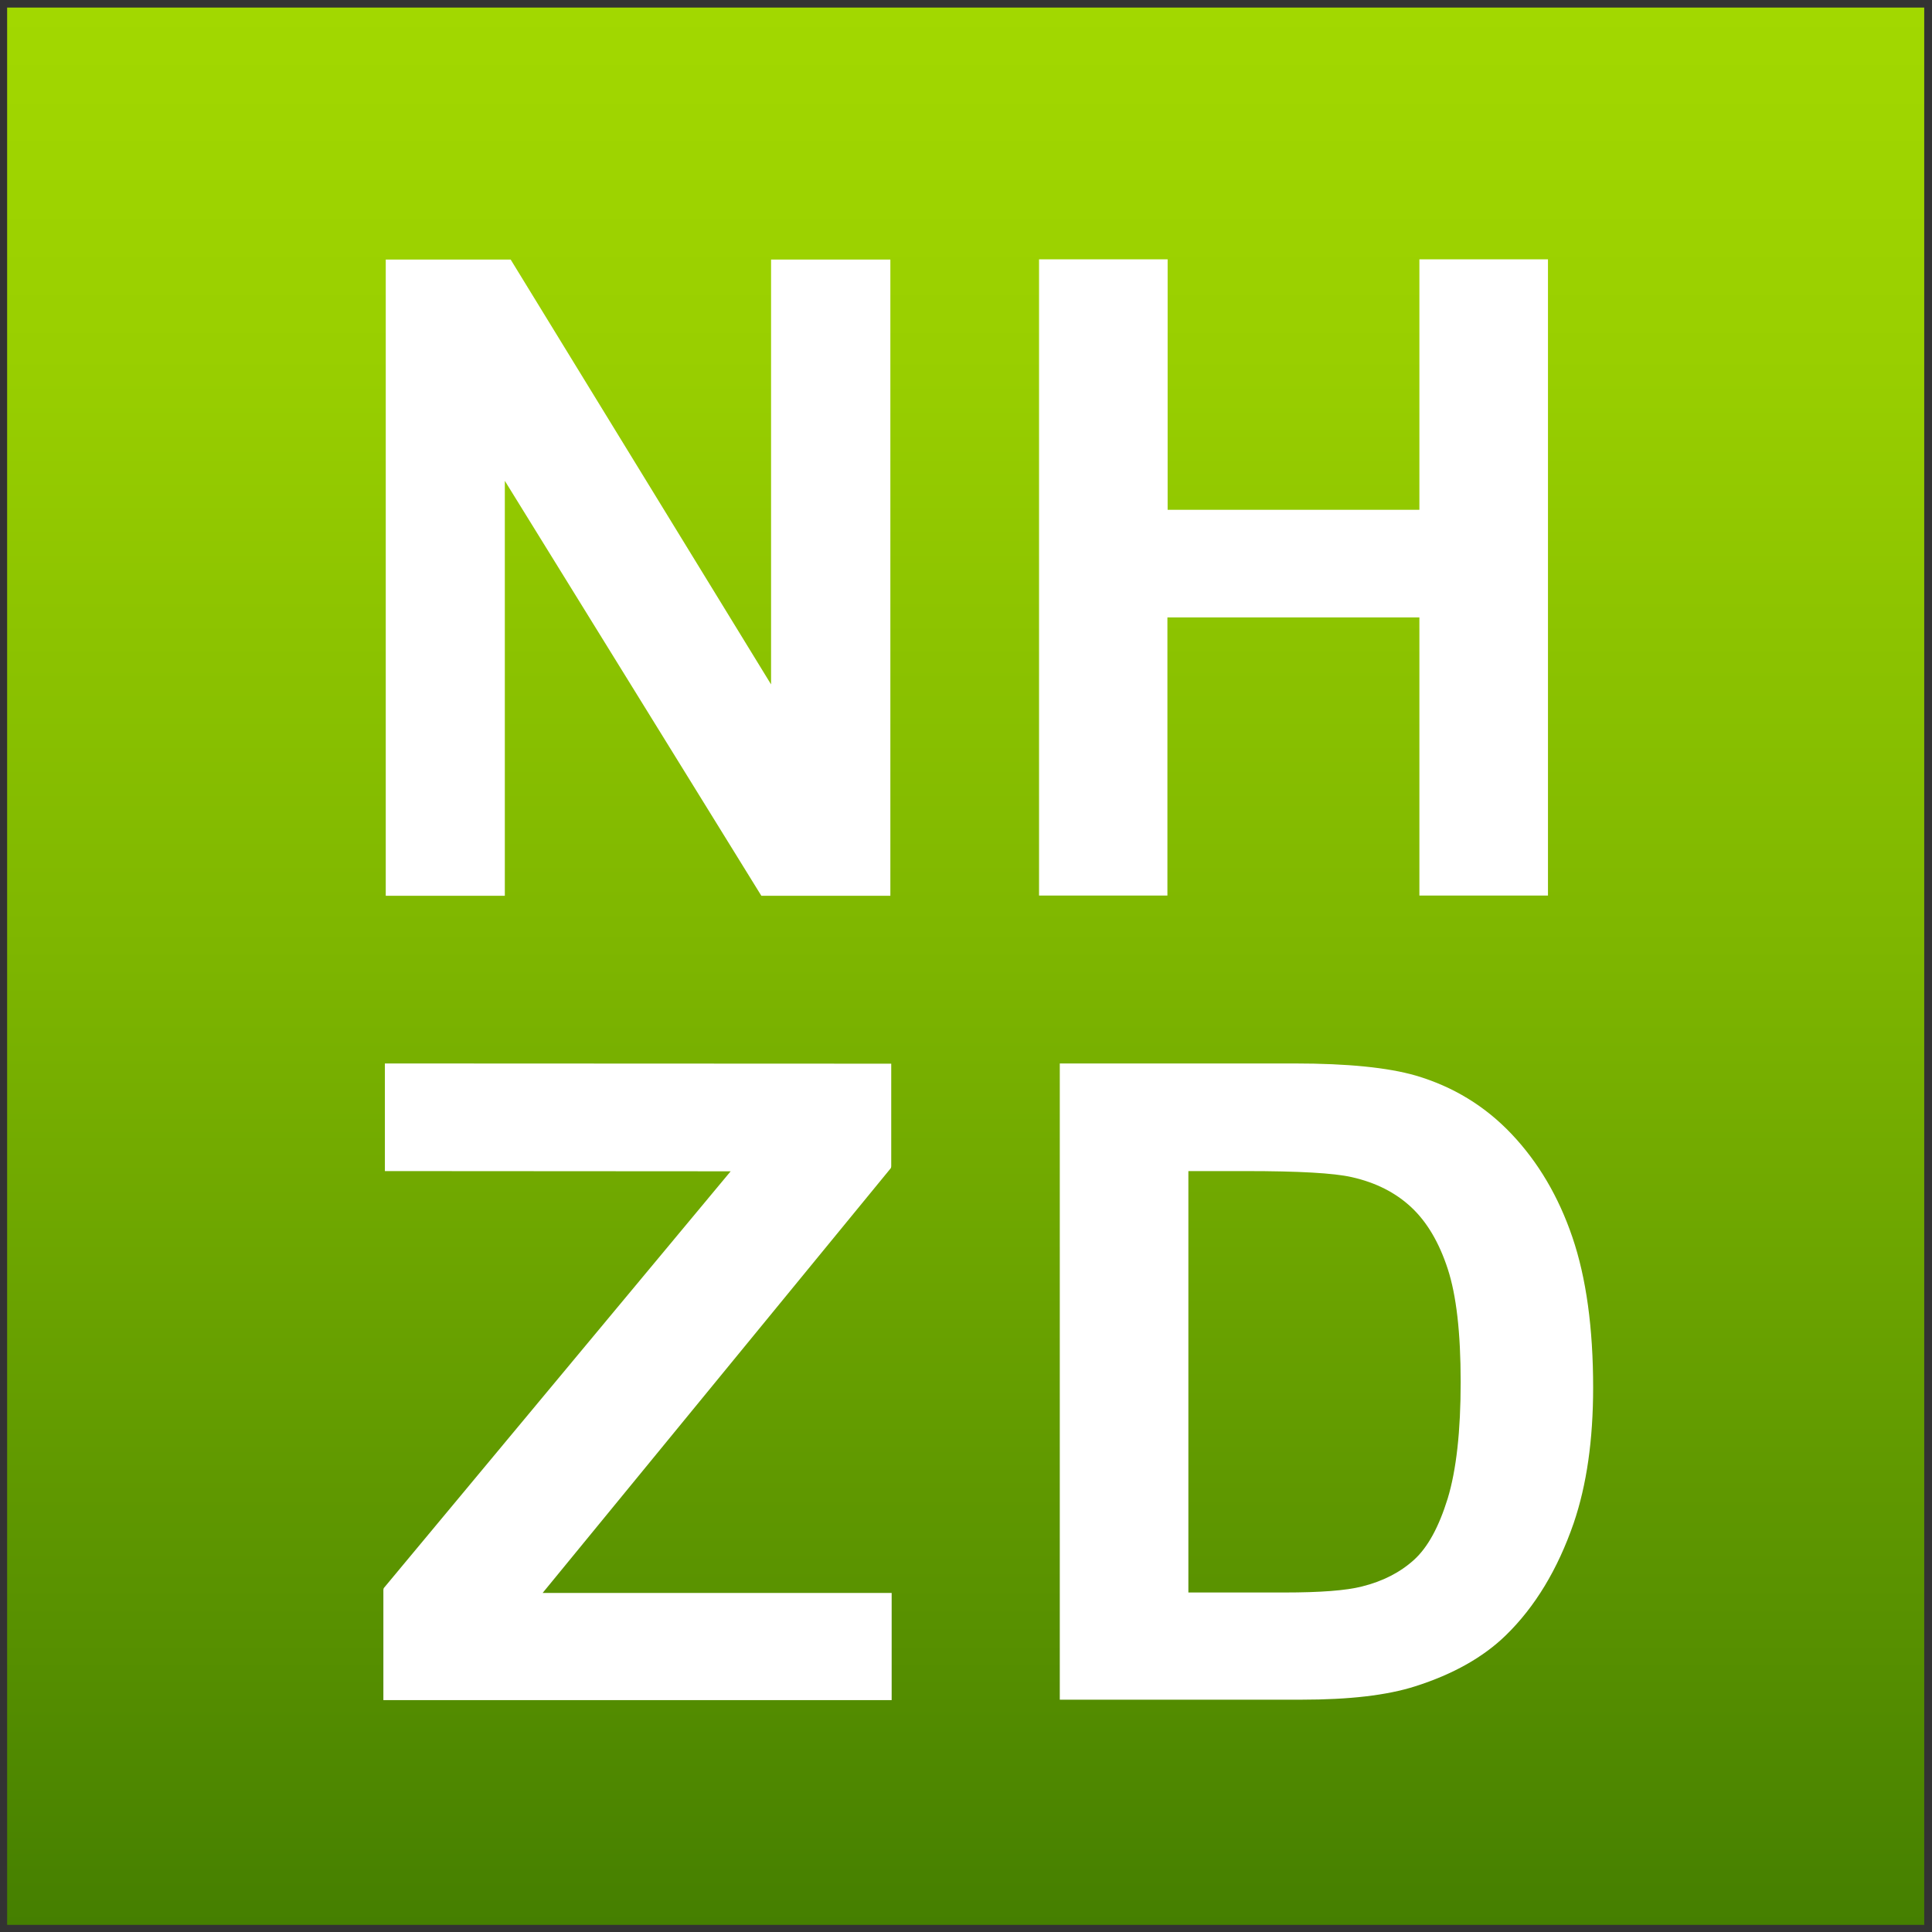
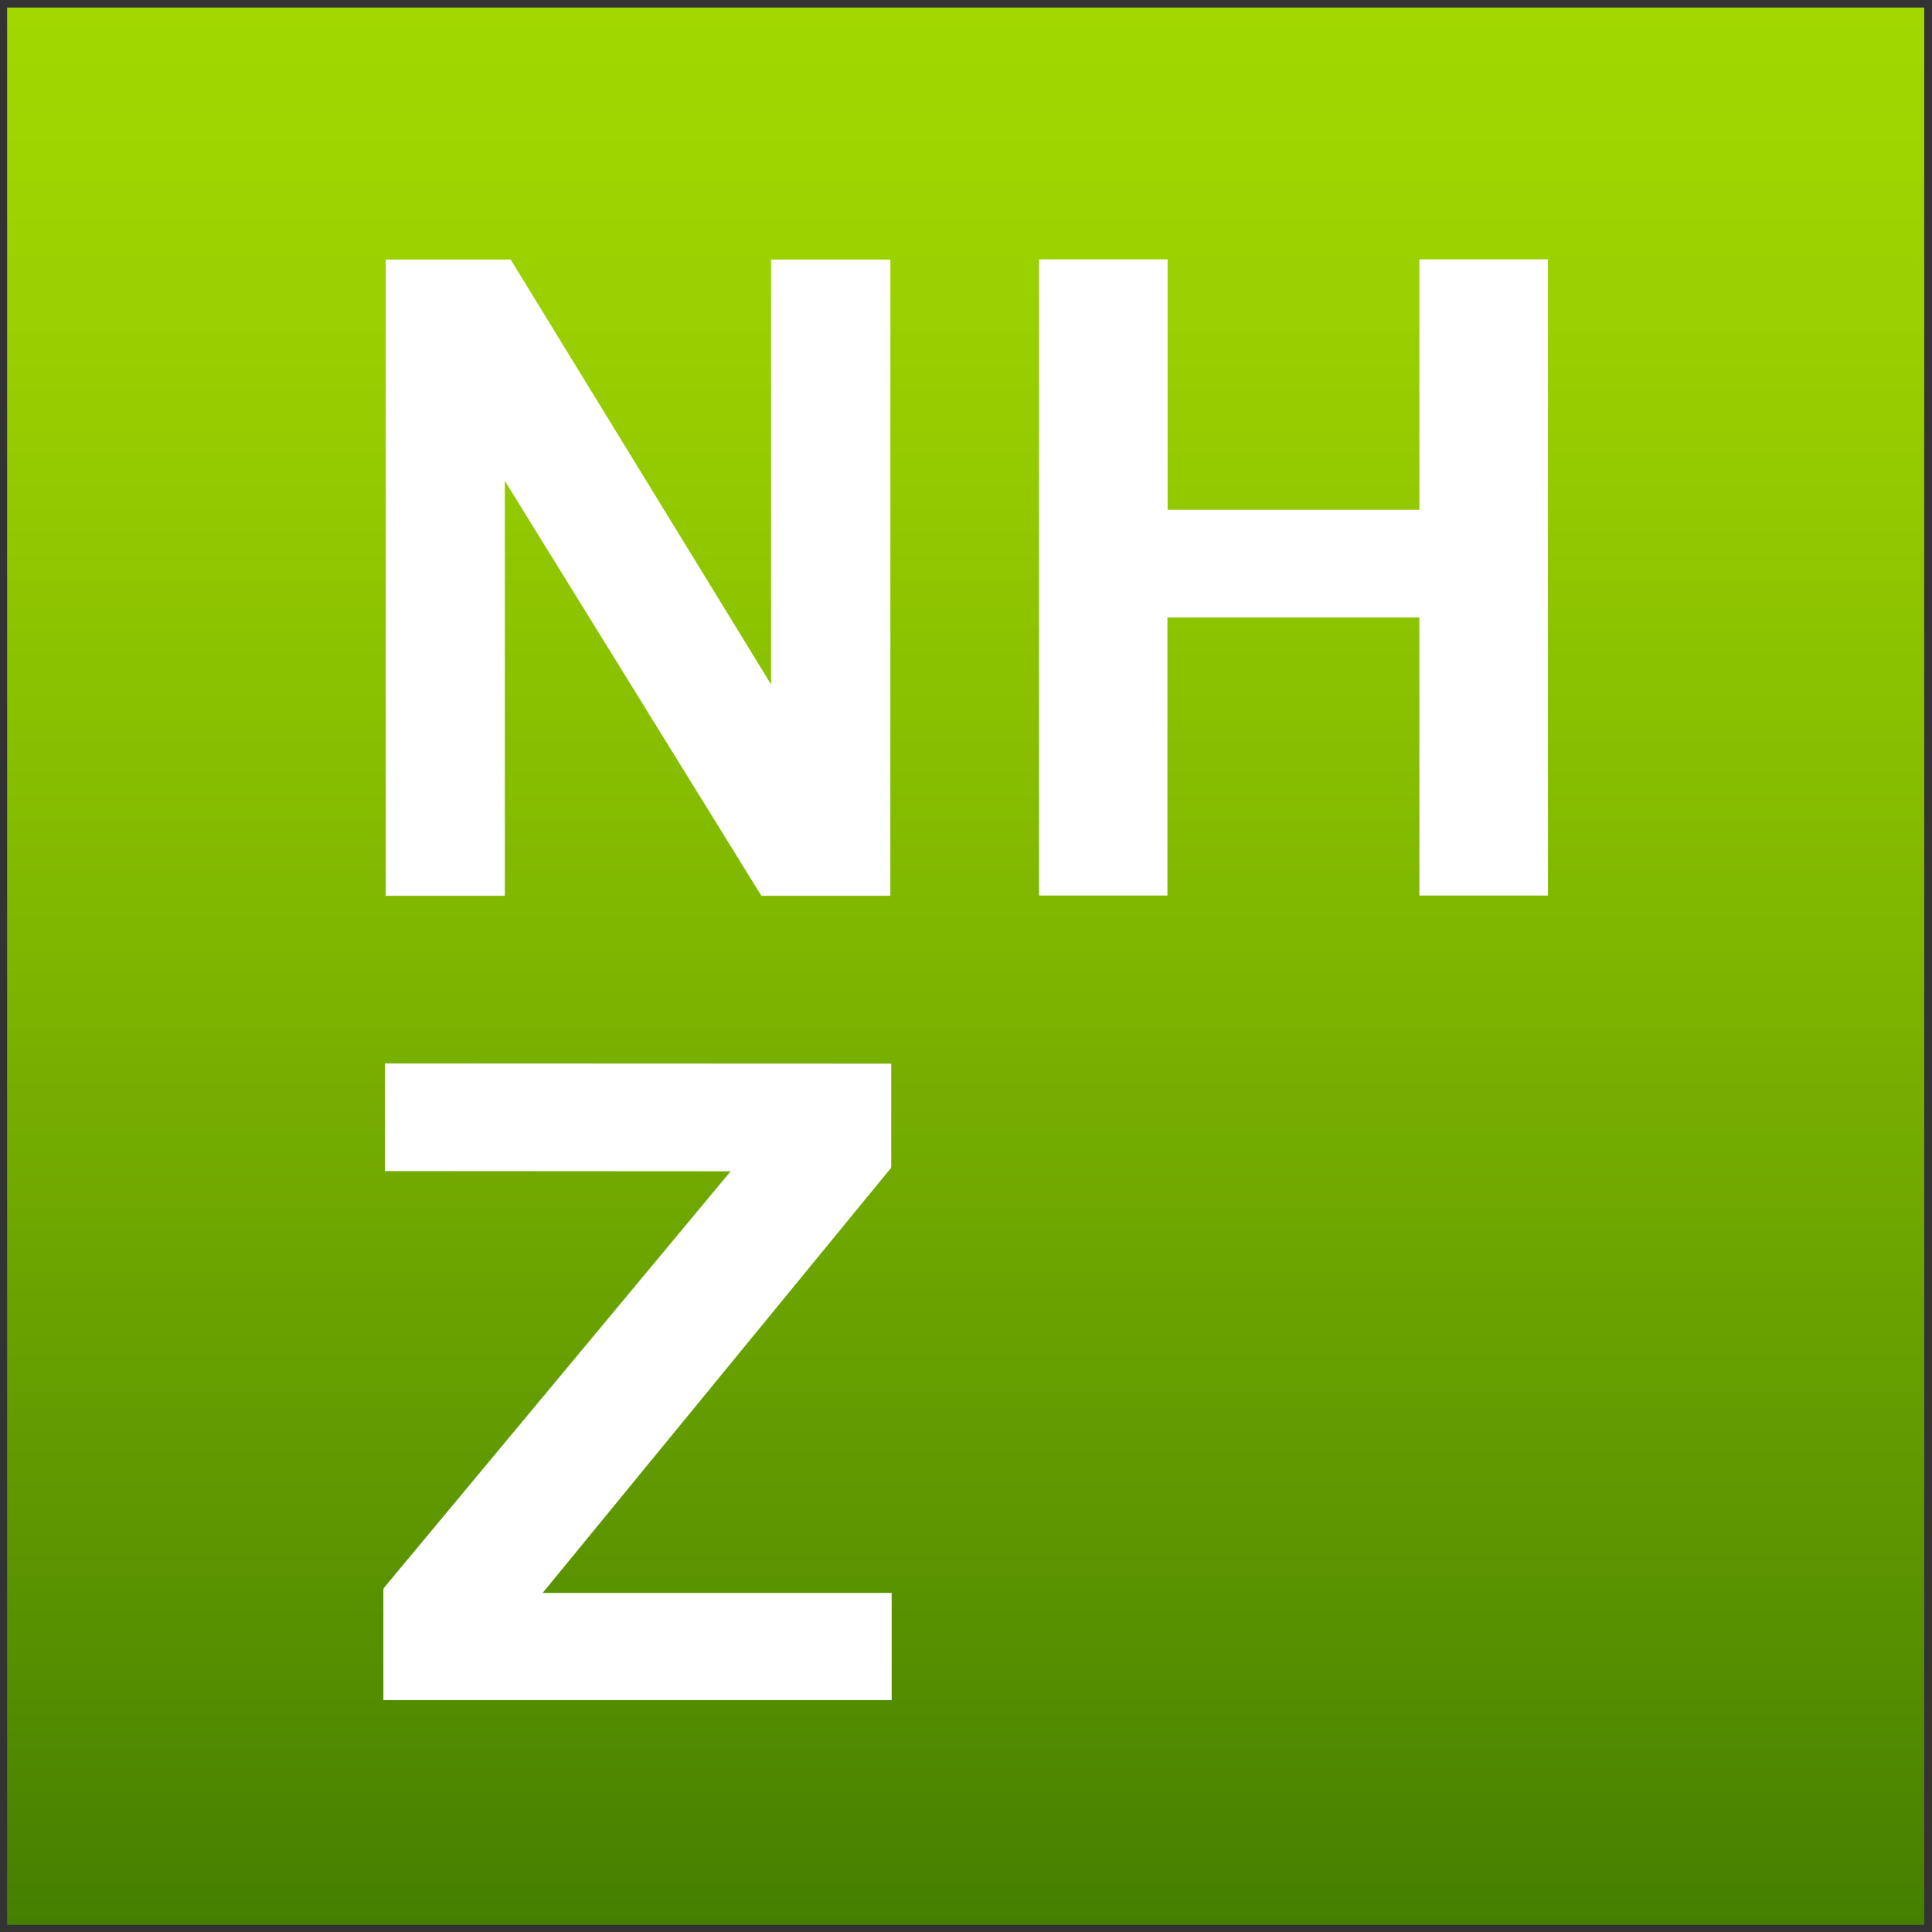
<svg xmlns="http://www.w3.org/2000/svg" version="1.1" id="Ebene_1" x="0px" y="0px" viewBox="0 0 894 894" style="enable-background:new 0 0 894 894;" xml:space="preserve">
  <rect x="0" y="0" width="894" height="894" fill="#333333" stroke="none" />
  <style type="text/css">
	.st0{fill:url(#SVGID_1_);}
	.st1{fill:#FFFFFF;}
</style>
  <g>
    <g>
      <linearGradient id="SVGID_1_" gradientUnits="userSpaceOnUse" x1="446.888" y1="3.456" x2="446.888" y2="890.686">
        <stop offset="0" style="stop-color:#A2D800" />
        <stop offset="0.18" style="stop-color:#99CF00" />
        <stop offset="0.48" style="stop-color:#7FB700" />
        <stop offset="0.86" style="stop-color:#568F00" />
        <stop offset="1" style="stop-color:#457F00" />
      </linearGradient>
      <rect x="3.3" y="3.5" class="st0" width="887.1" height="887.2" />
    </g>
    <g>
      <path class="st1" d="M178.5,414.6V120.1h57.8l120.5,196.6V120.1H412v294.4h-59.7l-118.7-192v192H178.5z" />
    </g>
    <g>
      <path class="st1" d="M480.8,414.4V120h59.5v115.9h116.5V120h59.5v294.4h-59.5V285.7H540.2v128.7H480.8z" />
    </g>
    <g>
      <path class="st1" d="M177.4,786.7v-51c0-0.4,0.1-0.8,0.4-1.1L338.1,542l-160-0.1v-49.8l234.3,0.1v47.5c0,0.4-0.1,0.8-0.4,1.1    L251.1,737.1h161.5v49.6H177.4z" />
    </g>
    <g>
-       <path class="st1" d="M490.4,492.1h108.7c24.5,0,43.2,1.9,56,5.6c17.3,5.1,32.1,14.1,44.4,27.1c12.3,13,21.7,28.9,28.1,47.7    c6.4,18.8,9.6,42,9.6,69.6c0,24.2-3,45.1-9,62.7c-7.4,21.4-17.9,38.8-31.5,52c-10.3,10-24.2,17.9-41.8,23.5    c-13.1,4.2-30.7,6.2-52.6,6.2H490.4V492.1z M549.9,541.9v195h44.4c16.6,0,28.6-0.9,36-2.8c9.6-2.4,17.6-6.5,24-12.3    c6.4-5.8,11.5-15.2,15.6-28.4c4-13.2,6-31.2,6-53.9c0-22.8-2-40.2-6-52.4c-4-12.2-9.6-21.7-16.9-28.5s-16.4-11.4-27.5-13.9    c-8.3-1.9-24.6-2.8-48.8-2.8H549.9z" />
-     </g>
+       </g>
  </g>
</svg>